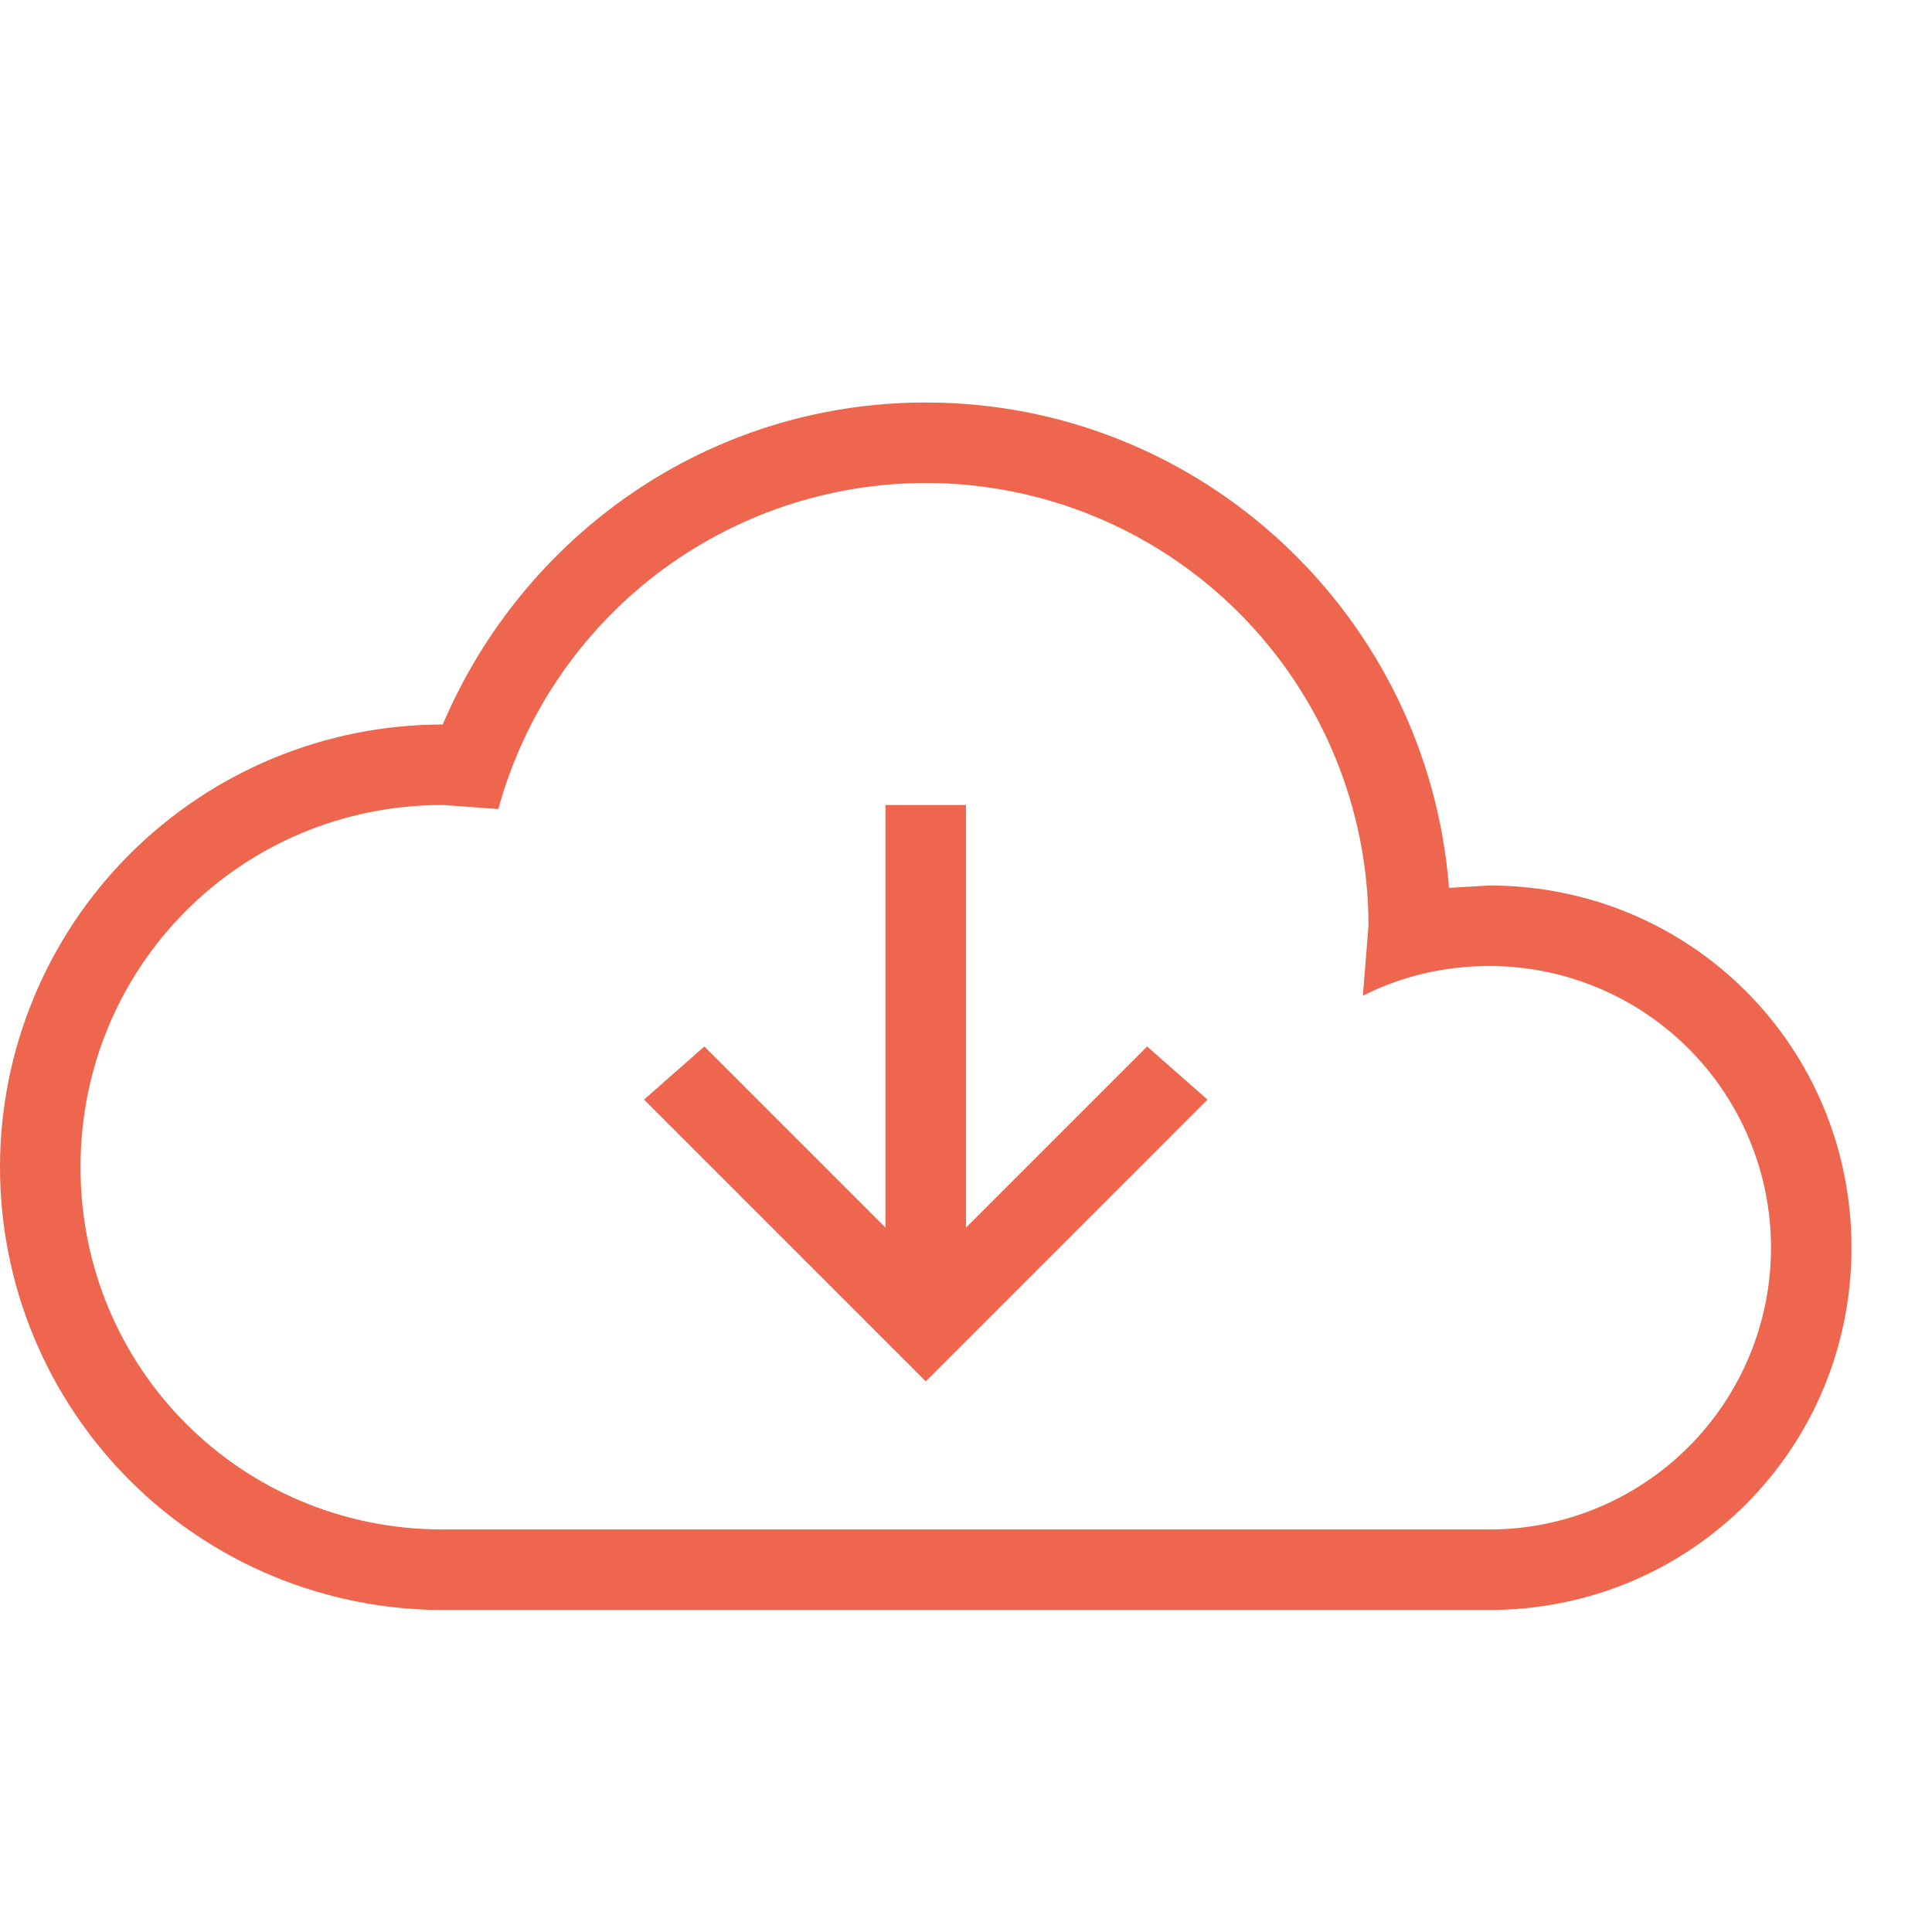
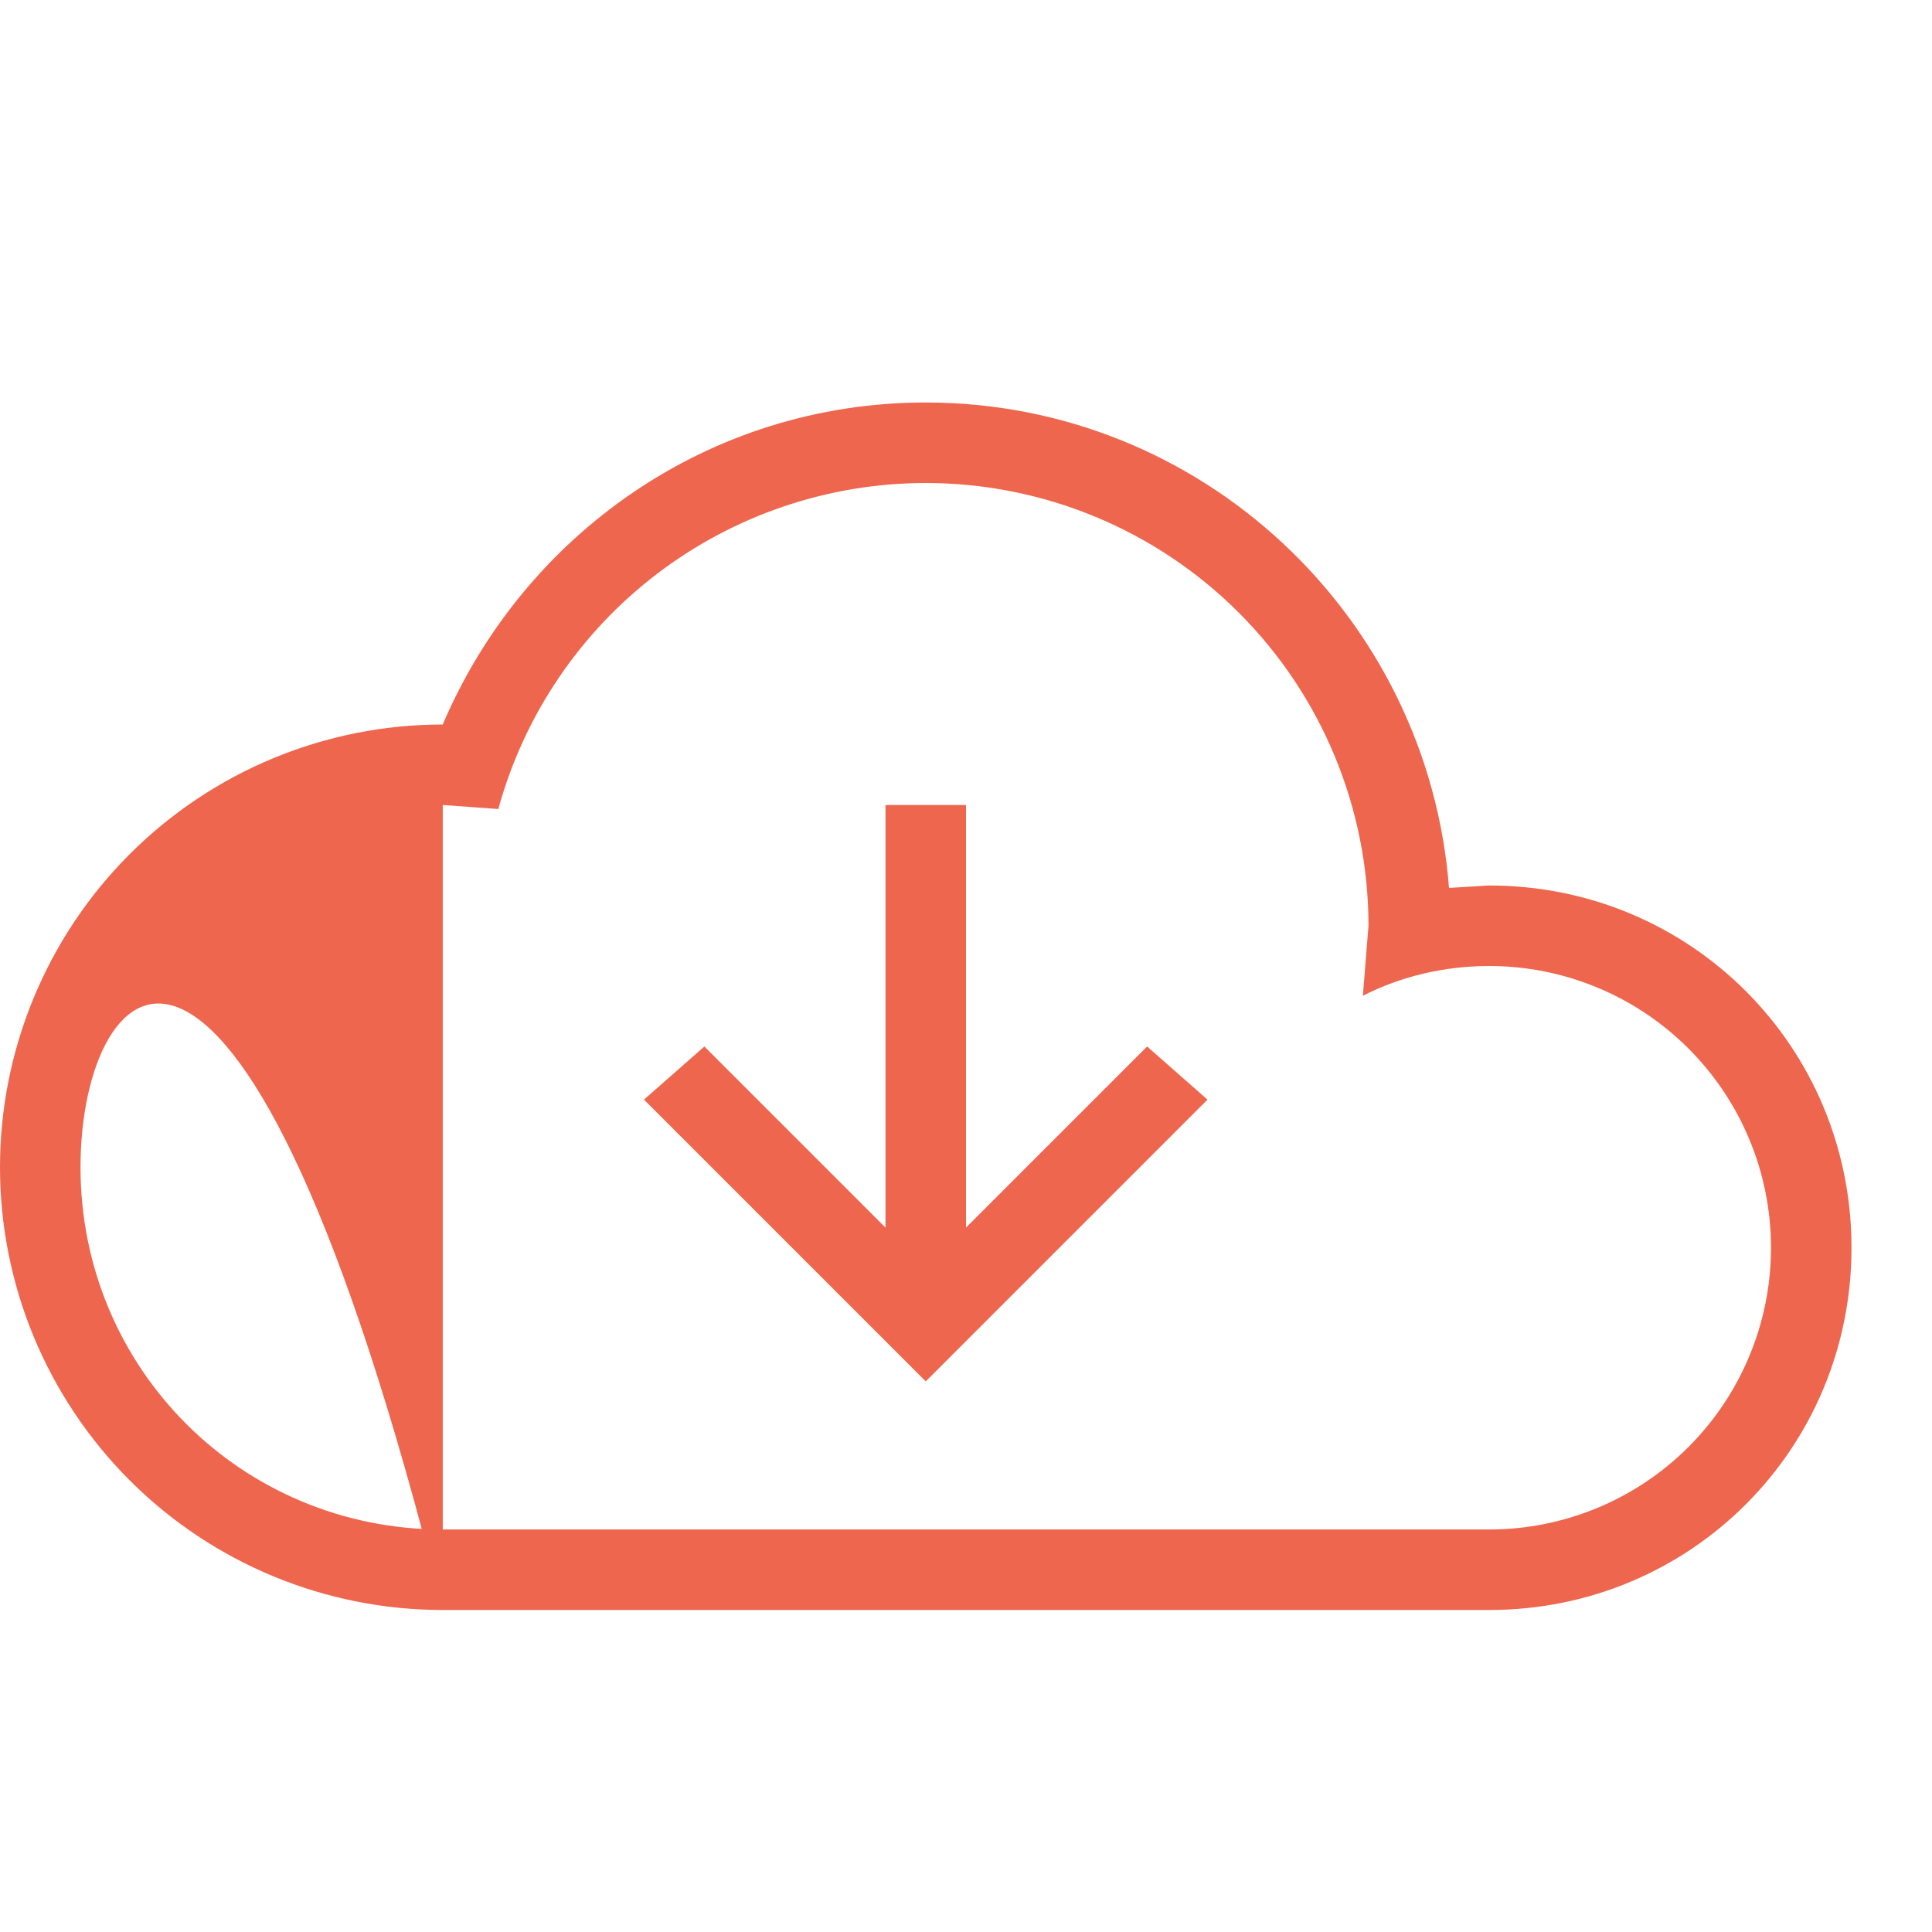
<svg xmlns="http://www.w3.org/2000/svg" width="100" height="100" viewBox="0 0 100 100" fill="none">
-   <path d="M22.917 83.333C16.839 83.333 11.01 80.919 6.712 76.621C2.414 72.323 0 66.494 0 60.416C0 54.339 2.414 48.51 6.712 44.212C11.01 39.914 16.839 37.5 22.917 37.5C27.083 27.708 36.667 20.833 47.917 20.833C62.208 20.833 73.917 31.916 75 45.958L77.083 45.833C87.5 45.833 95.833 54.166 95.833 64.583C95.833 75 87.5 83.333 77.083 83.333H22.917ZM22.917 41.666C12.5 41.666 4.167 50 4.167 60.416C4.167 70.833 12.5 79.166 22.917 79.166H77.083C80.951 79.166 84.66 77.63 87.395 74.895C90.13 72.16 91.667 68.451 91.667 64.583C91.667 60.715 90.13 57.006 87.395 54.271C84.66 51.536 80.951 50 77.083 50C74.75 50 72.5 50.541 70.542 51.541L70.833 47.916C70.833 41.839 68.419 36.01 64.121 31.712C59.824 27.414 53.995 25 47.917 25C42.89 25.003 38.003 26.655 34.006 29.703C30.009 32.752 27.124 37.028 25.792 41.875L22.917 41.666ZM50 41.666V63.541L59.375 54.166L62.5 56.916L47.917 71.5L33.333 56.916L36.458 54.166L45.833 63.541V41.666H50Z" fill="#EE664D" />
+   <path d="M22.917 83.333C16.839 83.333 11.01 80.919 6.712 76.621C2.414 72.323 0 66.494 0 60.416C0 54.339 2.414 48.51 6.712 44.212C11.01 39.914 16.839 37.5 22.917 37.5C27.083 27.708 36.667 20.833 47.917 20.833C62.208 20.833 73.917 31.916 75 45.958L77.083 45.833C87.5 45.833 95.833 54.166 95.833 64.583C95.833 75 87.5 83.333 77.083 83.333H22.917ZC12.5 41.666 4.167 50 4.167 60.416C4.167 70.833 12.5 79.166 22.917 79.166H77.083C80.951 79.166 84.66 77.63 87.395 74.895C90.13 72.16 91.667 68.451 91.667 64.583C91.667 60.715 90.13 57.006 87.395 54.271C84.66 51.536 80.951 50 77.083 50C74.75 50 72.5 50.541 70.542 51.541L70.833 47.916C70.833 41.839 68.419 36.01 64.121 31.712C59.824 27.414 53.995 25 47.917 25C42.89 25.003 38.003 26.655 34.006 29.703C30.009 32.752 27.124 37.028 25.792 41.875L22.917 41.666ZM50 41.666V63.541L59.375 54.166L62.5 56.916L47.917 71.5L33.333 56.916L36.458 54.166L45.833 63.541V41.666H50Z" fill="#EE664D" />
</svg>